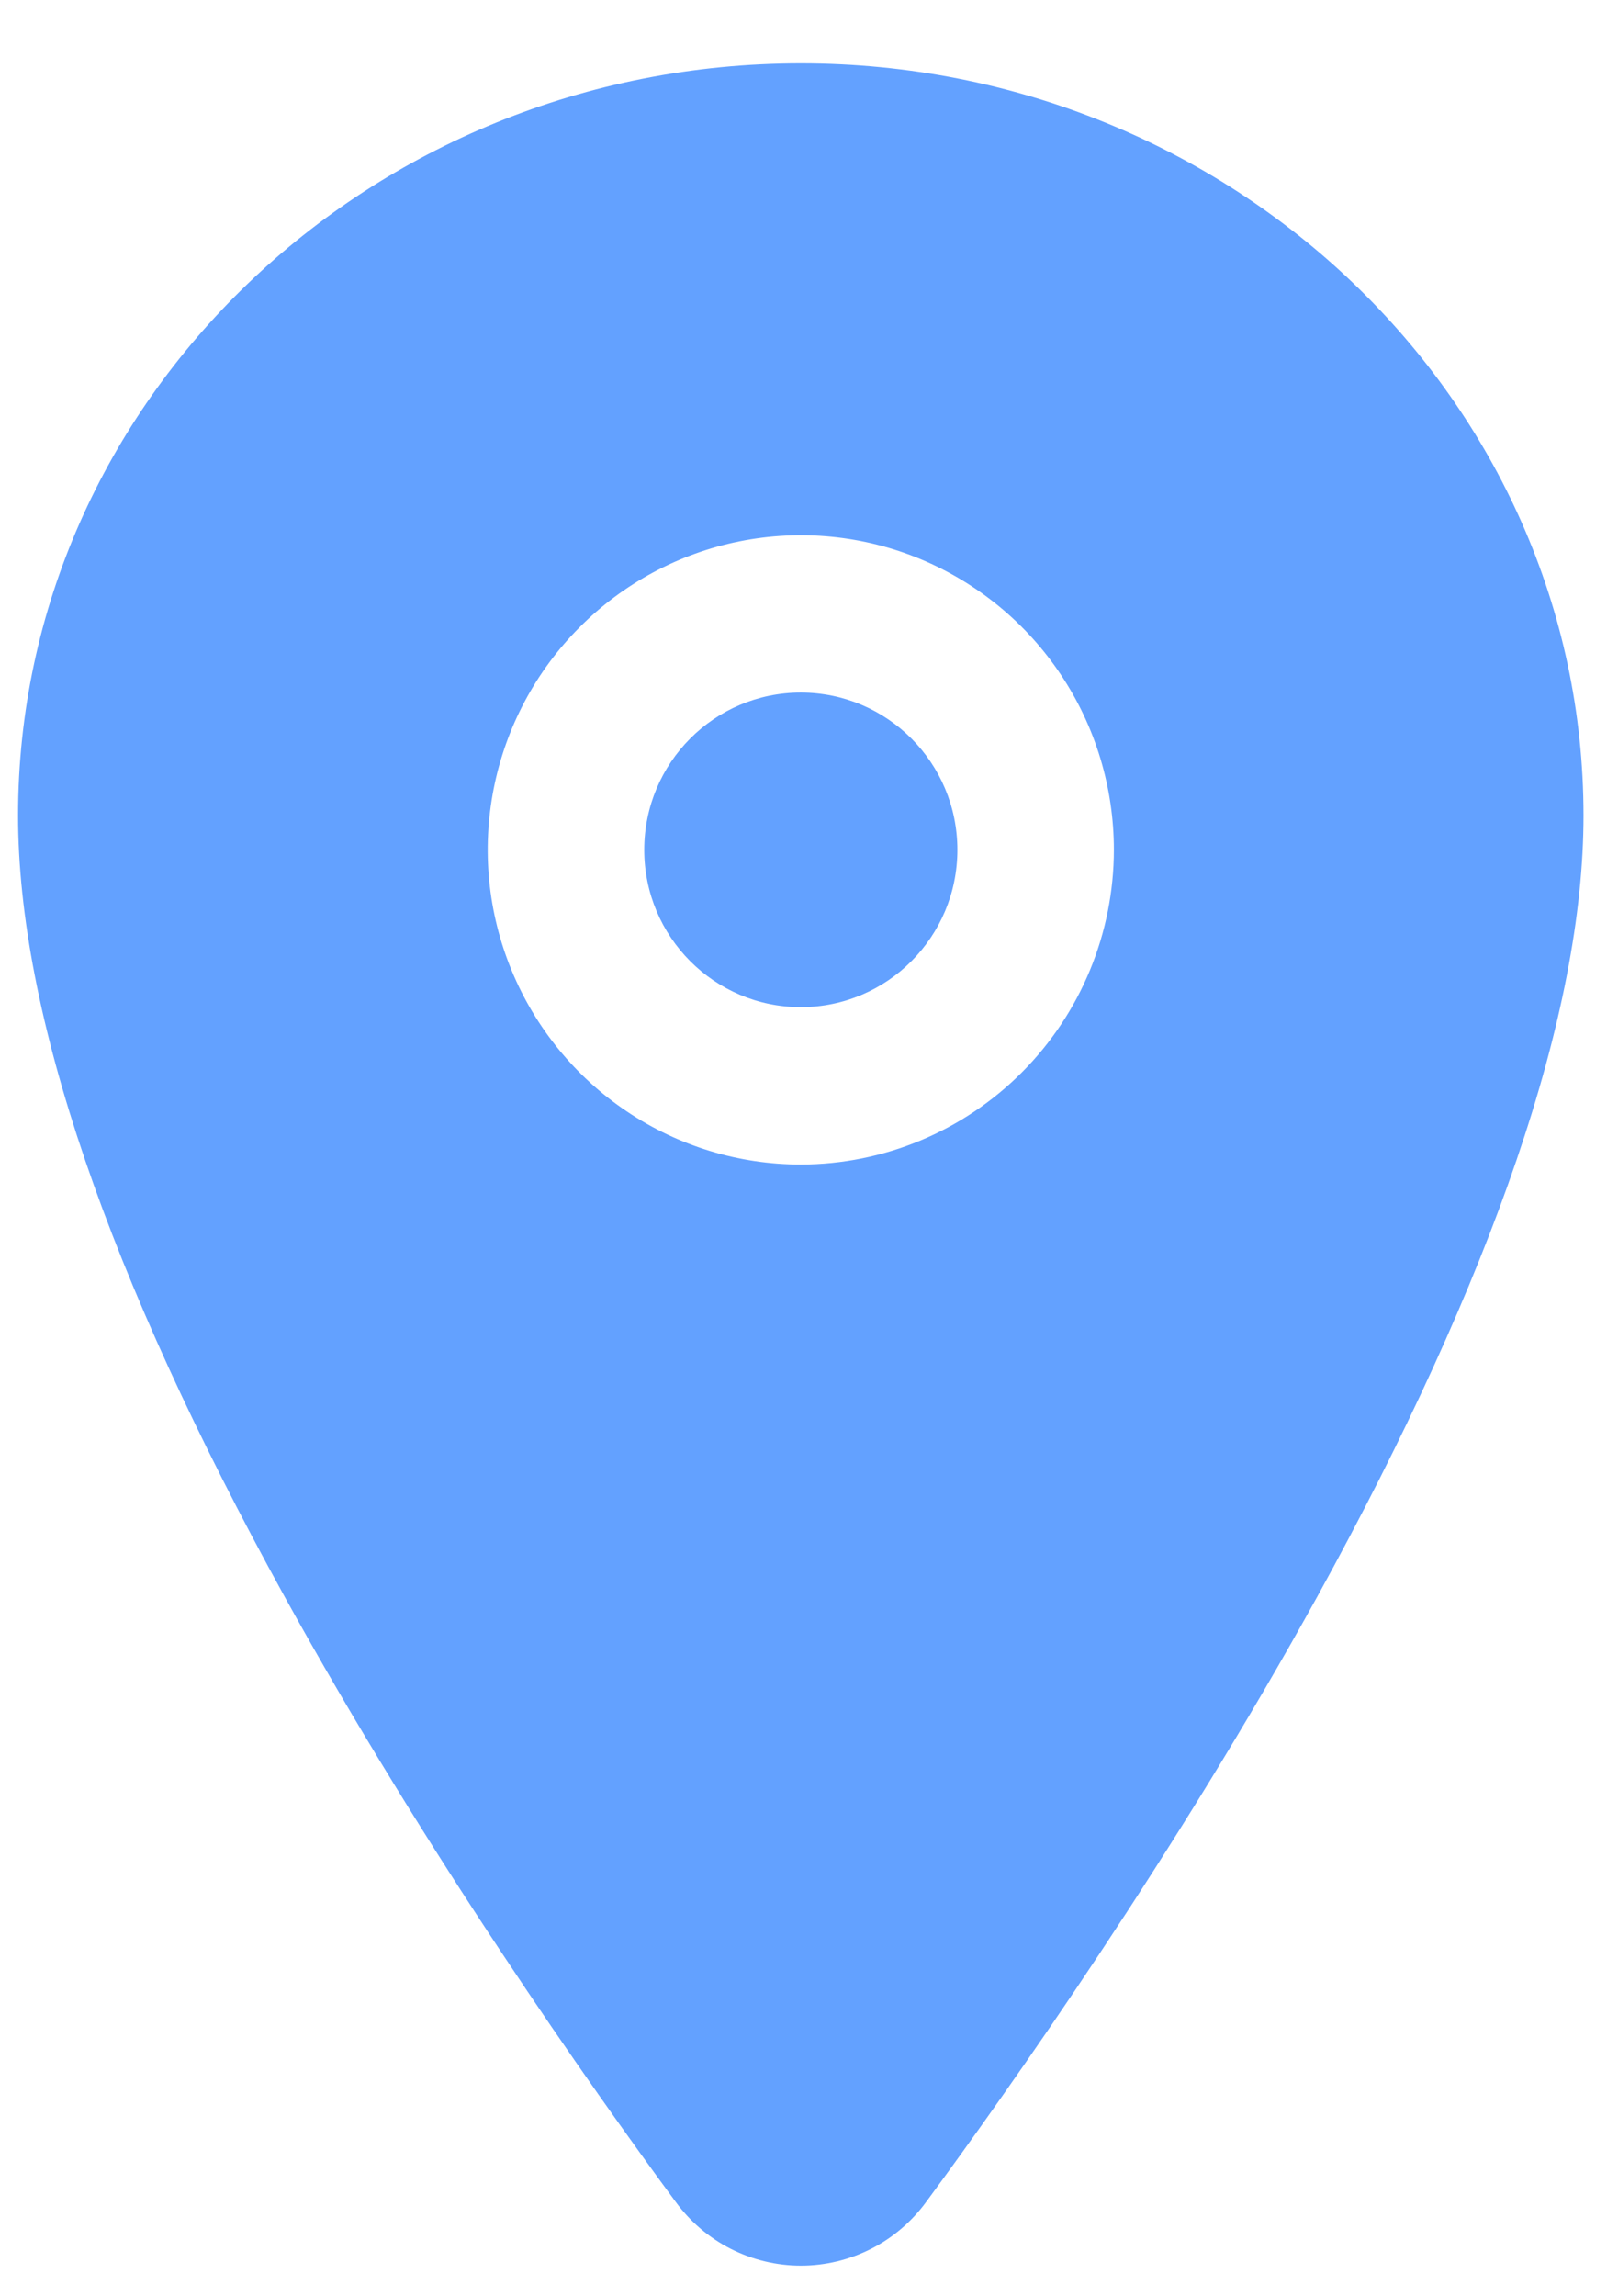
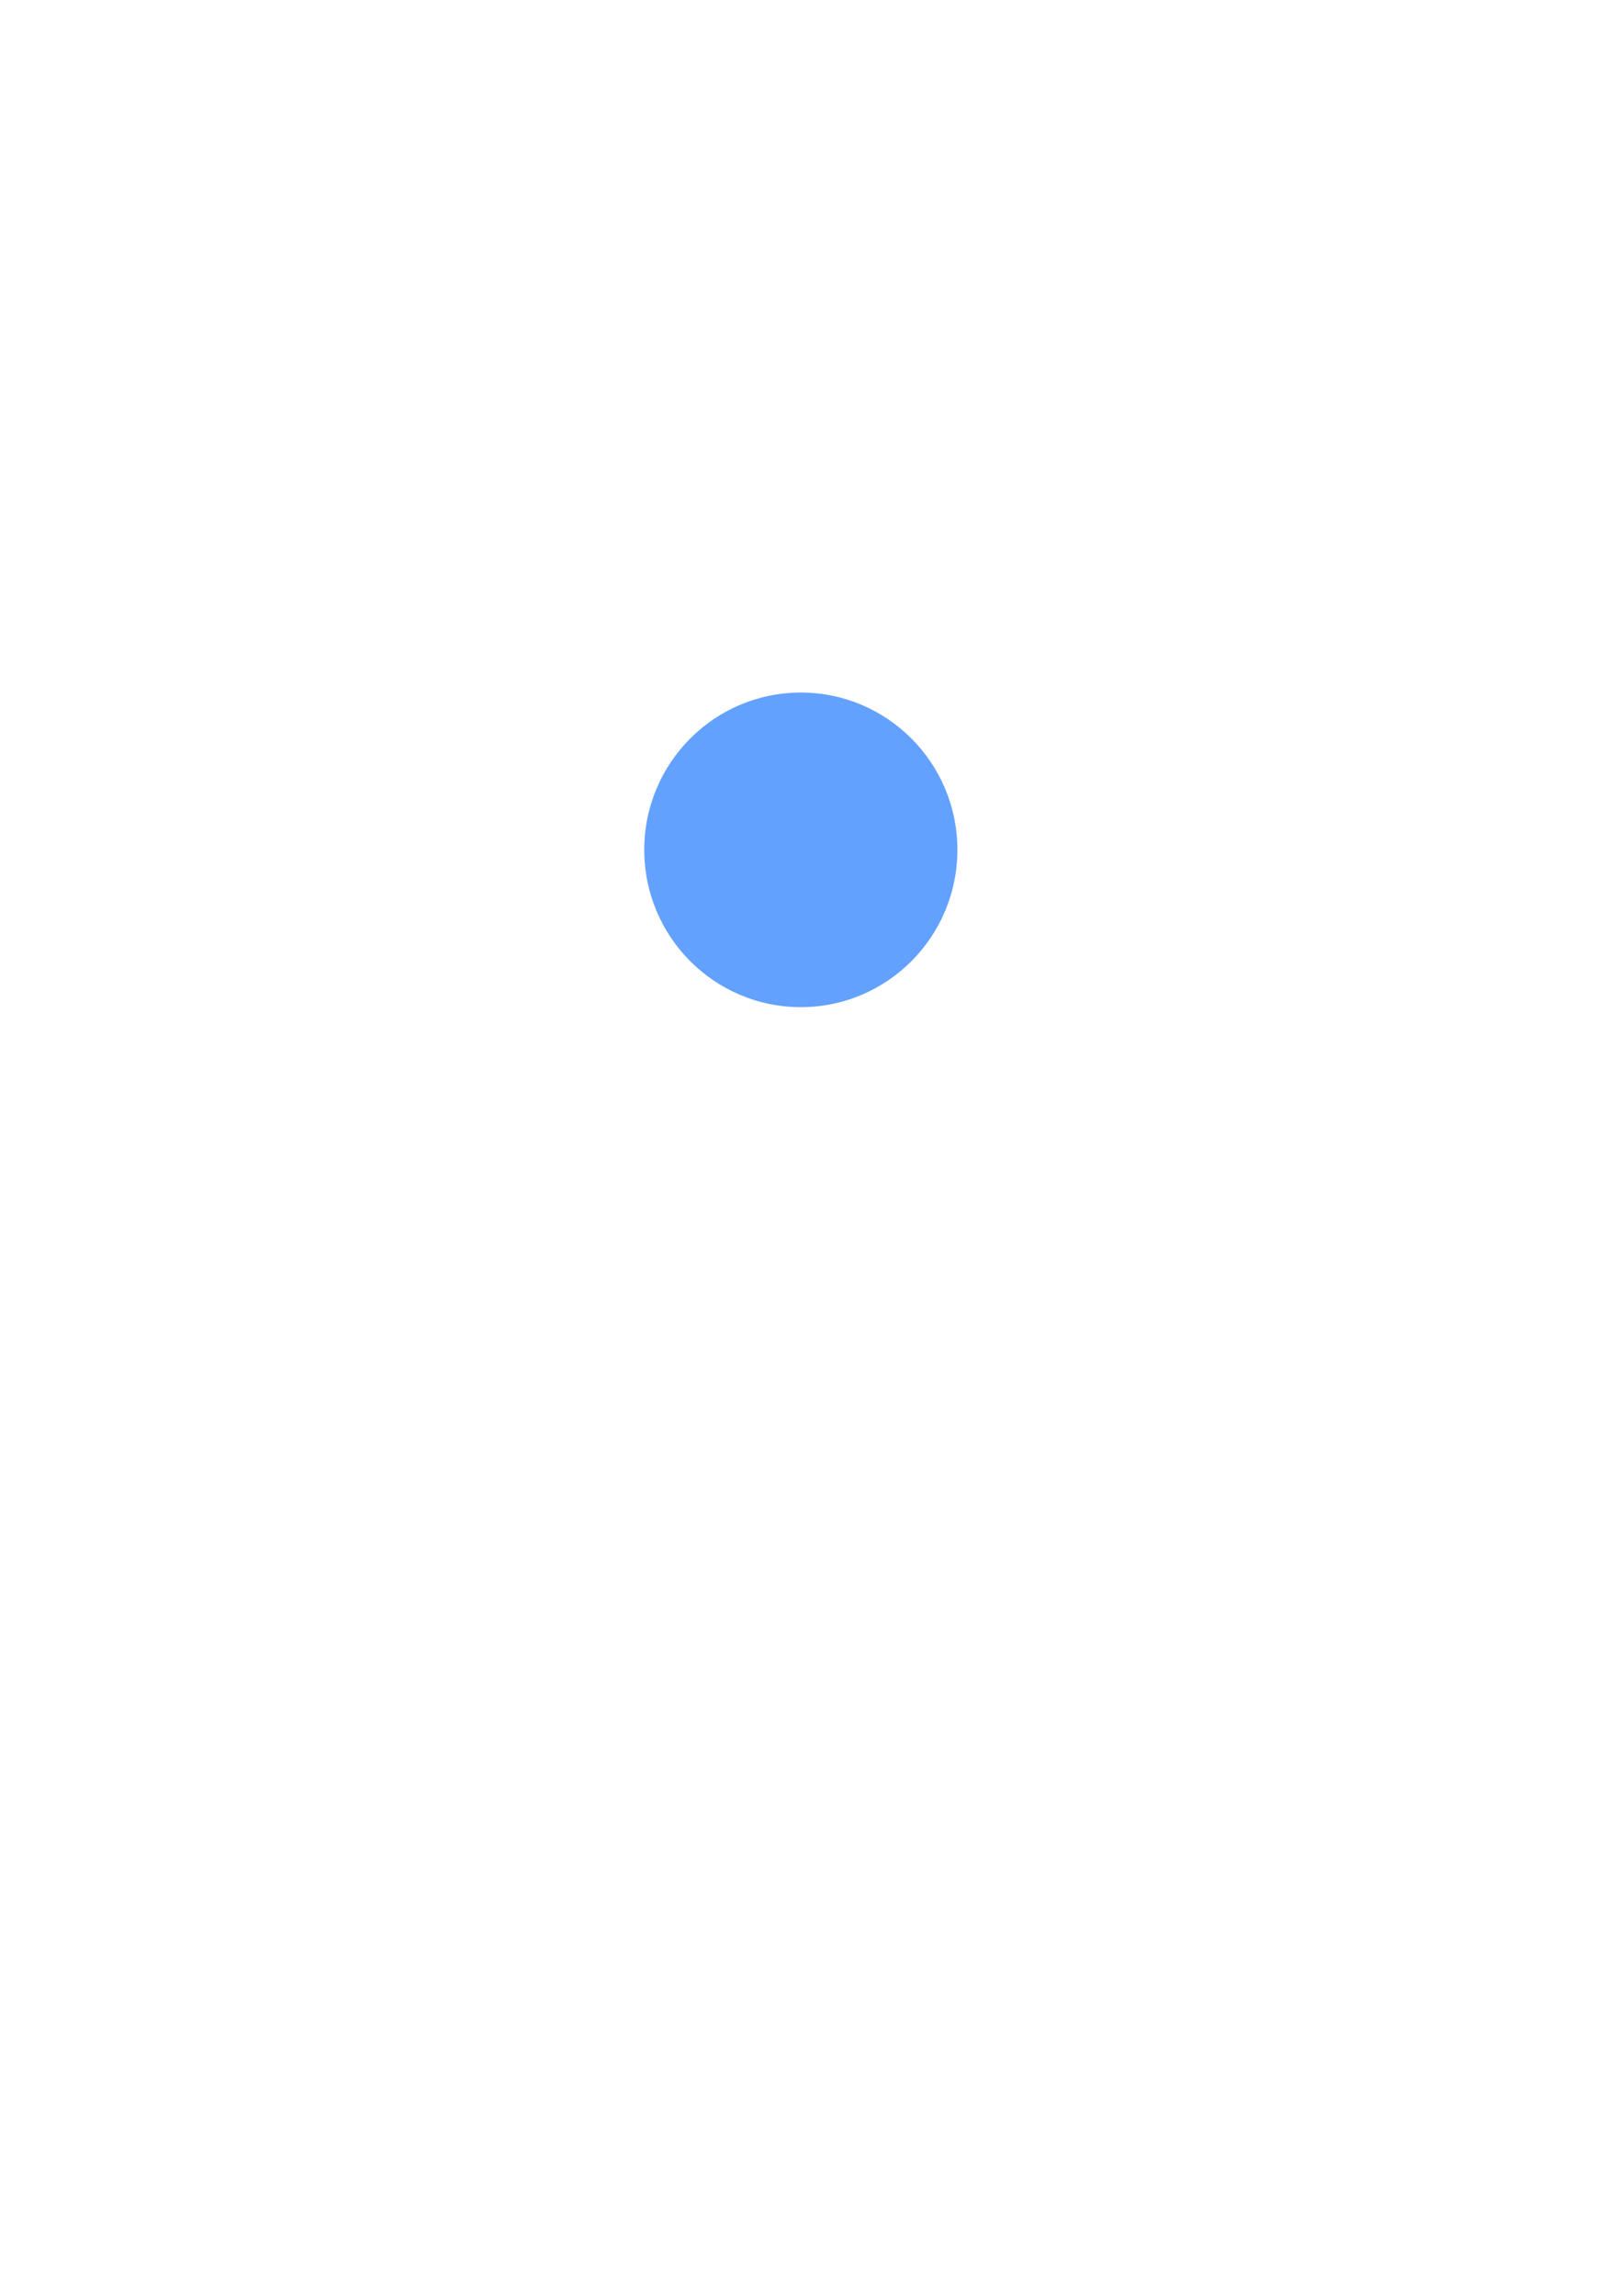
<svg xmlns="http://www.w3.org/2000/svg" width="21" height="30" viewBox="0 0 21 30" fill="none">
  <path d="M10.465 13.158C11.595 13.158 12.511 12.238 12.511 11.103C12.511 9.968 11.595 9.048 10.465 9.048C9.335 9.048 8.419 9.968 8.419 11.103C8.419 12.238 9.335 13.158 10.465 13.158Z" fill="#63A1FF" />
-   <path d="M10.465 0.827C4.825 0.827 0.236 5.236 0.236 10.654C0.236 13.234 1.407 16.665 3.715 20.852C5.569 24.213 7.714 27.253 8.829 28.766C9.018 29.024 9.264 29.235 9.549 29.38C9.833 29.524 10.148 29.6 10.466 29.6C10.786 29.6 11.1 29.524 11.384 29.38C11.669 29.235 11.915 29.024 12.104 28.766C13.217 27.253 15.364 24.213 17.218 20.852C19.522 16.666 20.693 13.235 20.693 10.654C20.693 5.236 16.104 0.827 10.465 0.827ZM10.465 15.214C9.655 15.214 8.864 14.973 8.192 14.521C7.519 14.069 6.994 13.427 6.685 12.676C6.375 11.925 6.294 11.099 6.452 10.301C6.61 9.504 6.999 8.771 7.572 8.197C8.144 7.622 8.873 7.23 9.666 7.072C10.46 6.913 11.283 6.994 12.03 7.305C12.778 7.617 13.417 8.143 13.866 8.819C14.316 9.495 14.556 10.29 14.556 11.103C14.555 12.193 14.123 13.238 13.356 14.008C12.589 14.779 11.549 15.213 10.465 15.214Z" fill="#63A1FF" />
</svg>